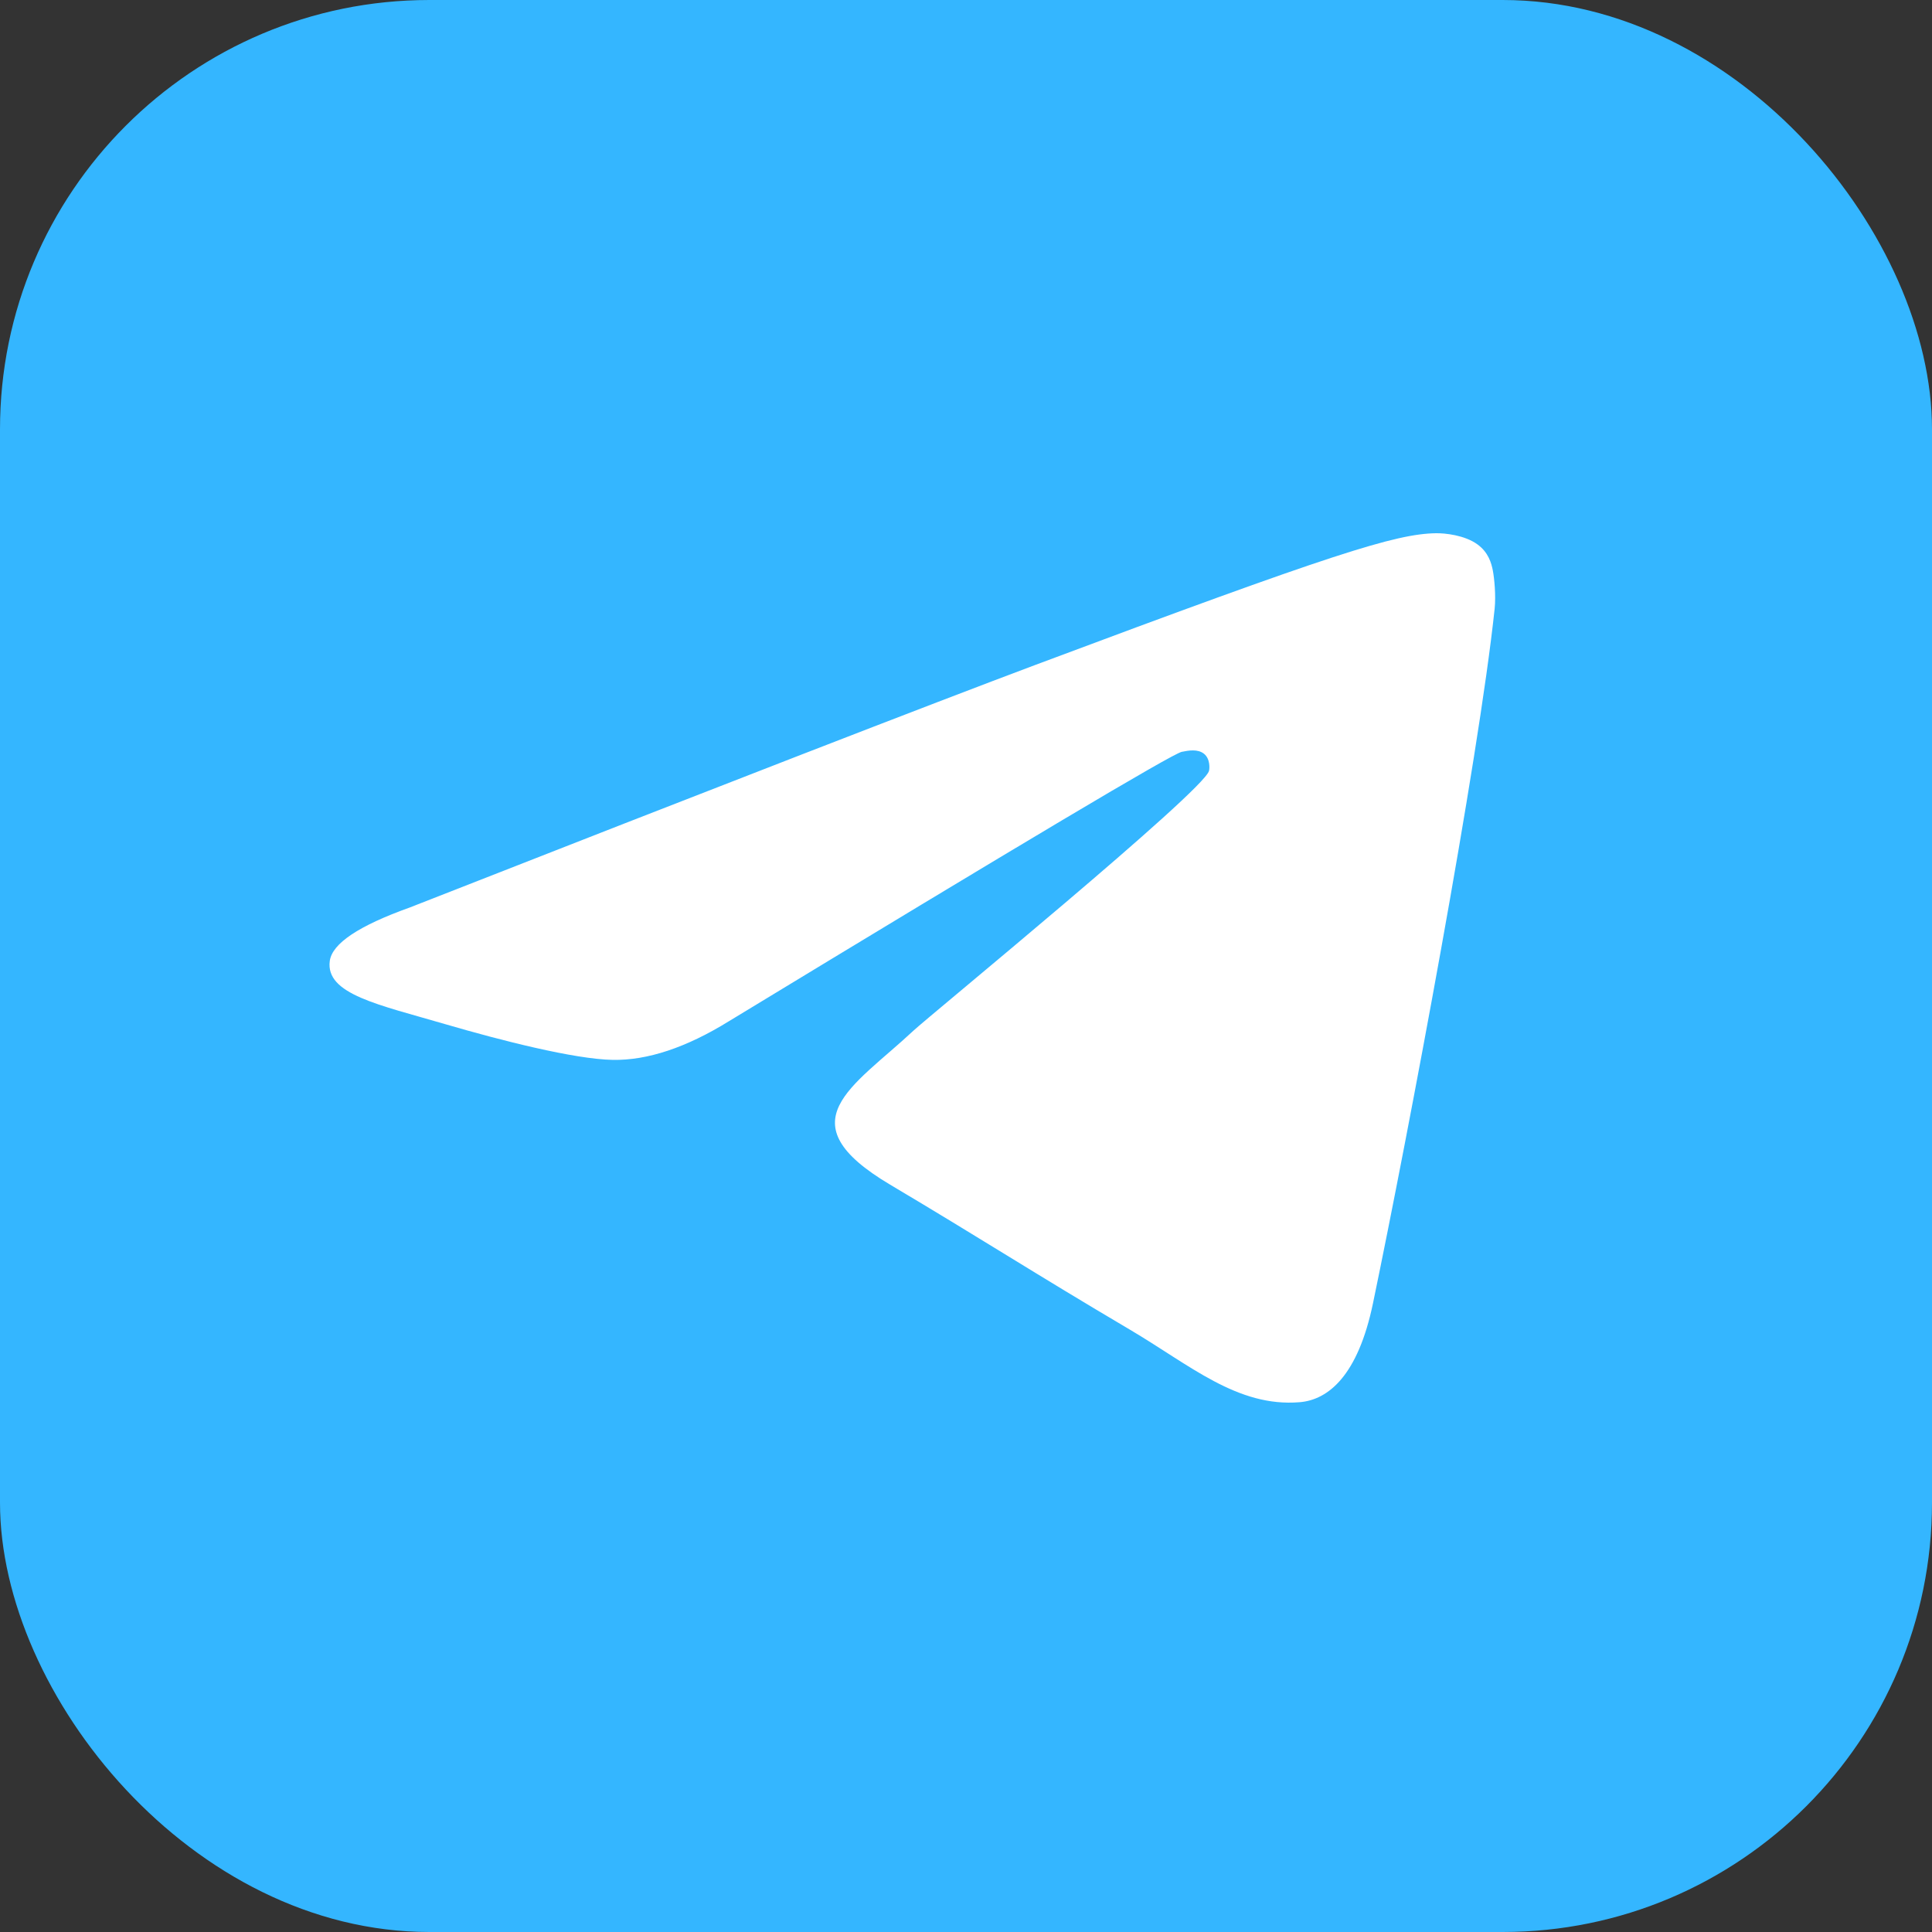
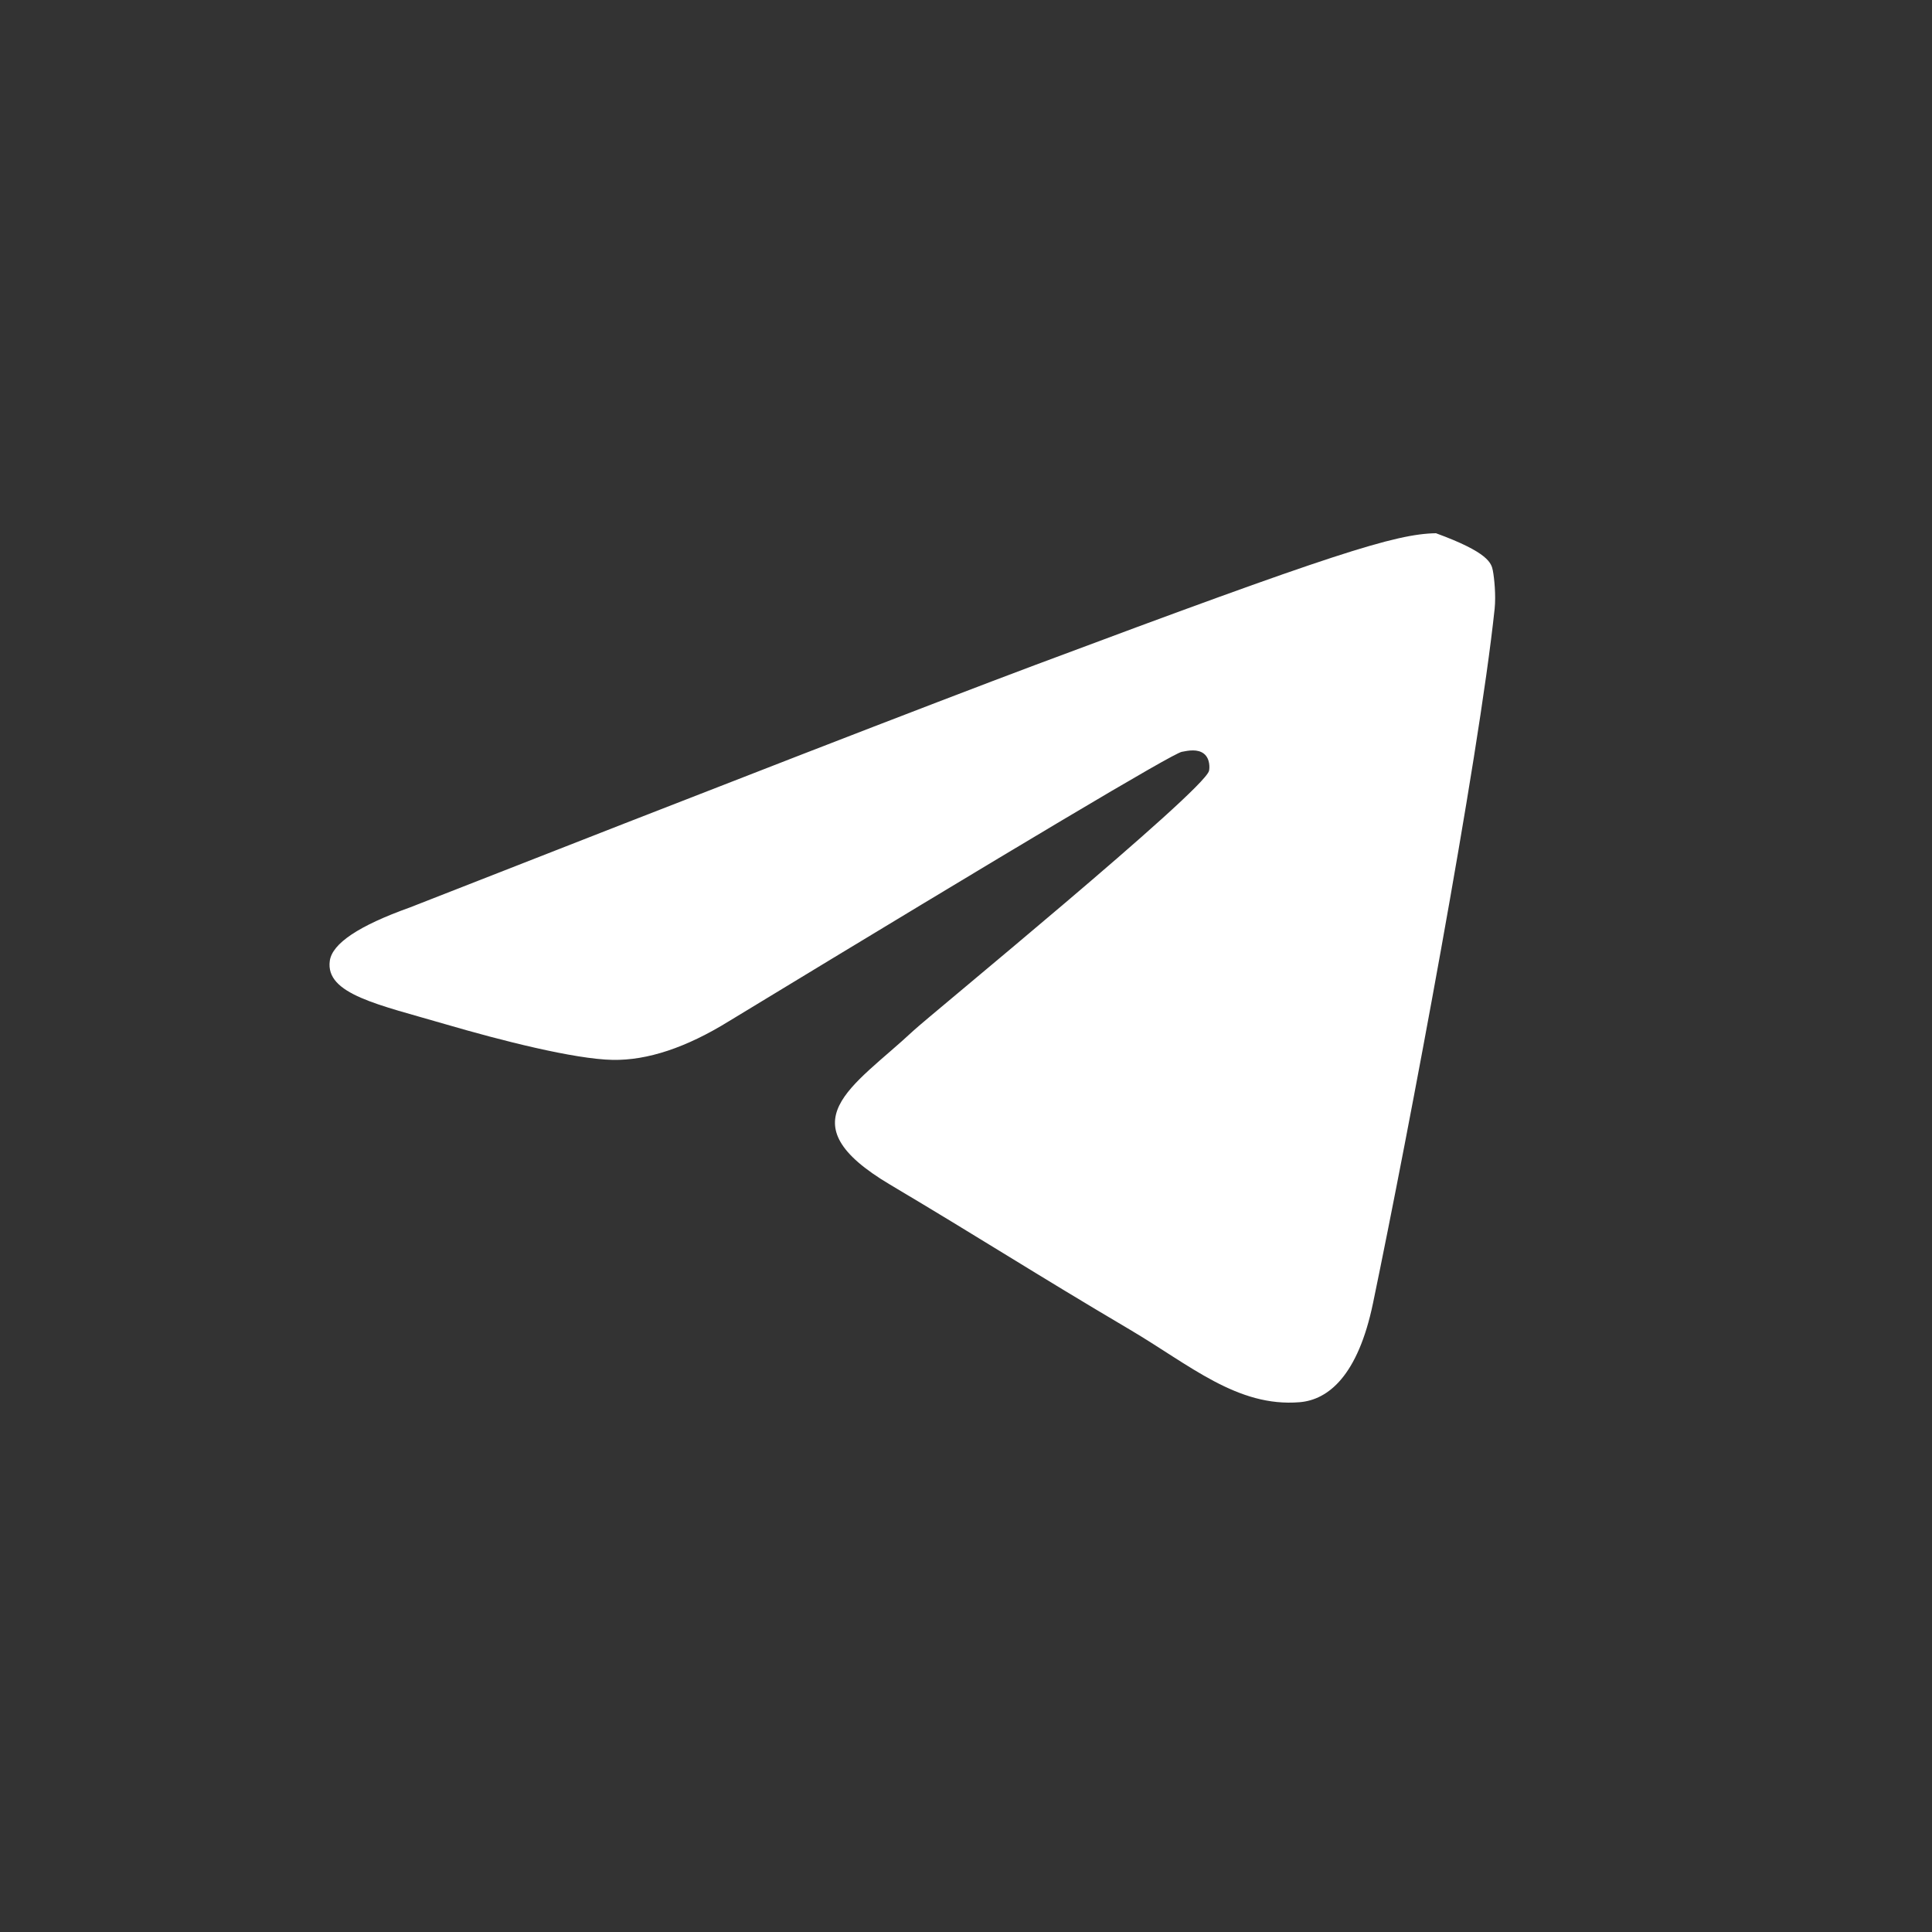
<svg xmlns="http://www.w3.org/2000/svg" width="27" height="27" viewBox="0 0 27 27" fill="none">
  <rect x="0" y="0" width="27" height="27" fill="#333333" stroke="none" />
-   <rect width="27" height="27" rx="6" fill="#34B6FF" />
-   <path fill-rule="evenodd" clip-rule="evenodd" d="M5.725 12.683C10.098 10.968 13.014 9.838 14.473 9.291C18.638 7.732 19.504 7.461 20.068 7.452C20.192 7.45 20.47 7.478 20.649 7.609C20.801 7.72 20.843 7.87 20.863 7.975C20.883 8.08 20.907 8.319 20.888 8.506C20.662 10.641 19.685 15.821 19.188 18.212C18.978 19.224 18.564 19.563 18.163 19.596C17.292 19.668 16.631 19.078 15.787 18.58C14.467 17.801 13.721 17.317 12.44 16.556C10.959 15.678 11.919 15.195 12.763 14.406C12.983 14.2 16.821 11.058 16.896 10.773C16.905 10.738 16.914 10.605 16.826 10.534C16.738 10.464 16.609 10.488 16.515 10.507C16.383 10.534 14.274 11.789 10.188 14.271C9.59 14.641 9.047 14.821 8.562 14.812C8.026 14.802 6.996 14.539 6.23 14.315C5.291 14.04 4.544 13.895 4.609 13.428C4.643 13.185 5.015 12.937 5.725 12.683Z" fill="white" />
+   <path fill-rule="evenodd" clip-rule="evenodd" d="M5.725 12.683C10.098 10.968 13.014 9.838 14.473 9.291C18.638 7.732 19.504 7.461 20.068 7.452C20.801 7.72 20.843 7.87 20.863 7.975C20.883 8.08 20.907 8.319 20.888 8.506C20.662 10.641 19.685 15.821 19.188 18.212C18.978 19.224 18.564 19.563 18.163 19.596C17.292 19.668 16.631 19.078 15.787 18.58C14.467 17.801 13.721 17.317 12.44 16.556C10.959 15.678 11.919 15.195 12.763 14.406C12.983 14.2 16.821 11.058 16.896 10.773C16.905 10.738 16.914 10.605 16.826 10.534C16.738 10.464 16.609 10.488 16.515 10.507C16.383 10.534 14.274 11.789 10.188 14.271C9.59 14.641 9.047 14.821 8.562 14.812C8.026 14.802 6.996 14.539 6.23 14.315C5.291 14.04 4.544 13.895 4.609 13.428C4.643 13.185 5.015 12.937 5.725 12.683Z" fill="white" />
</svg>